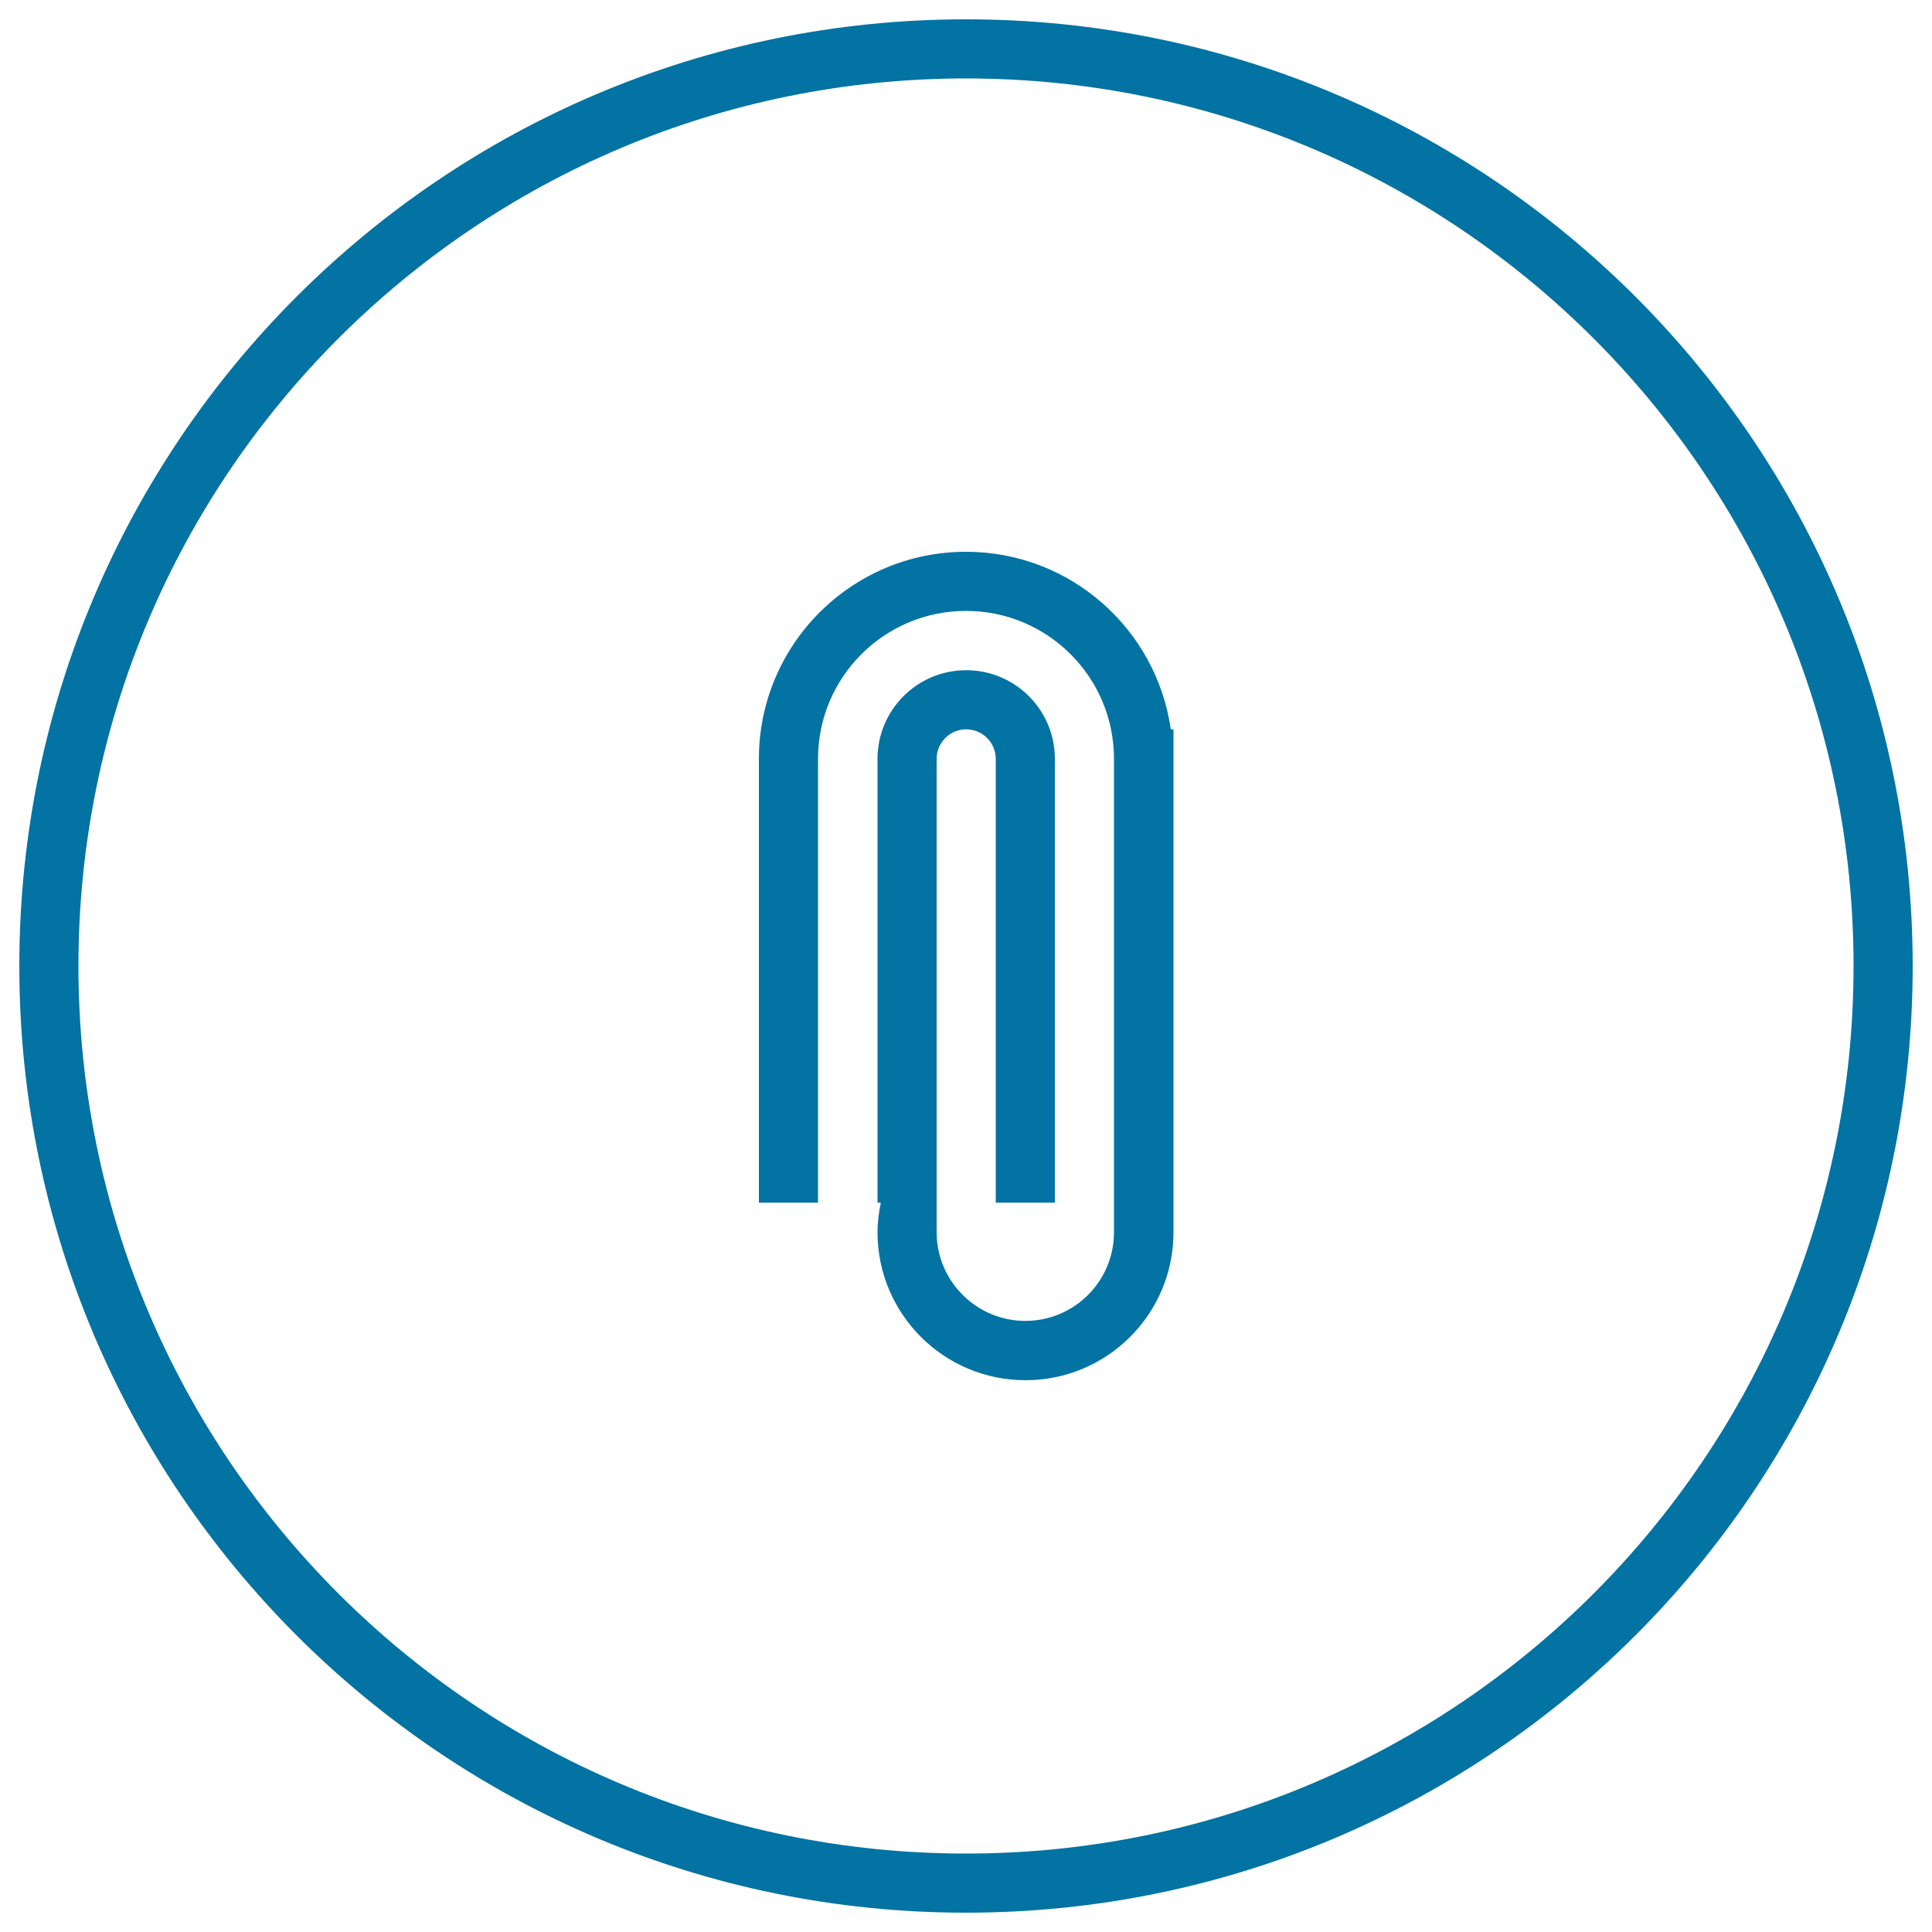
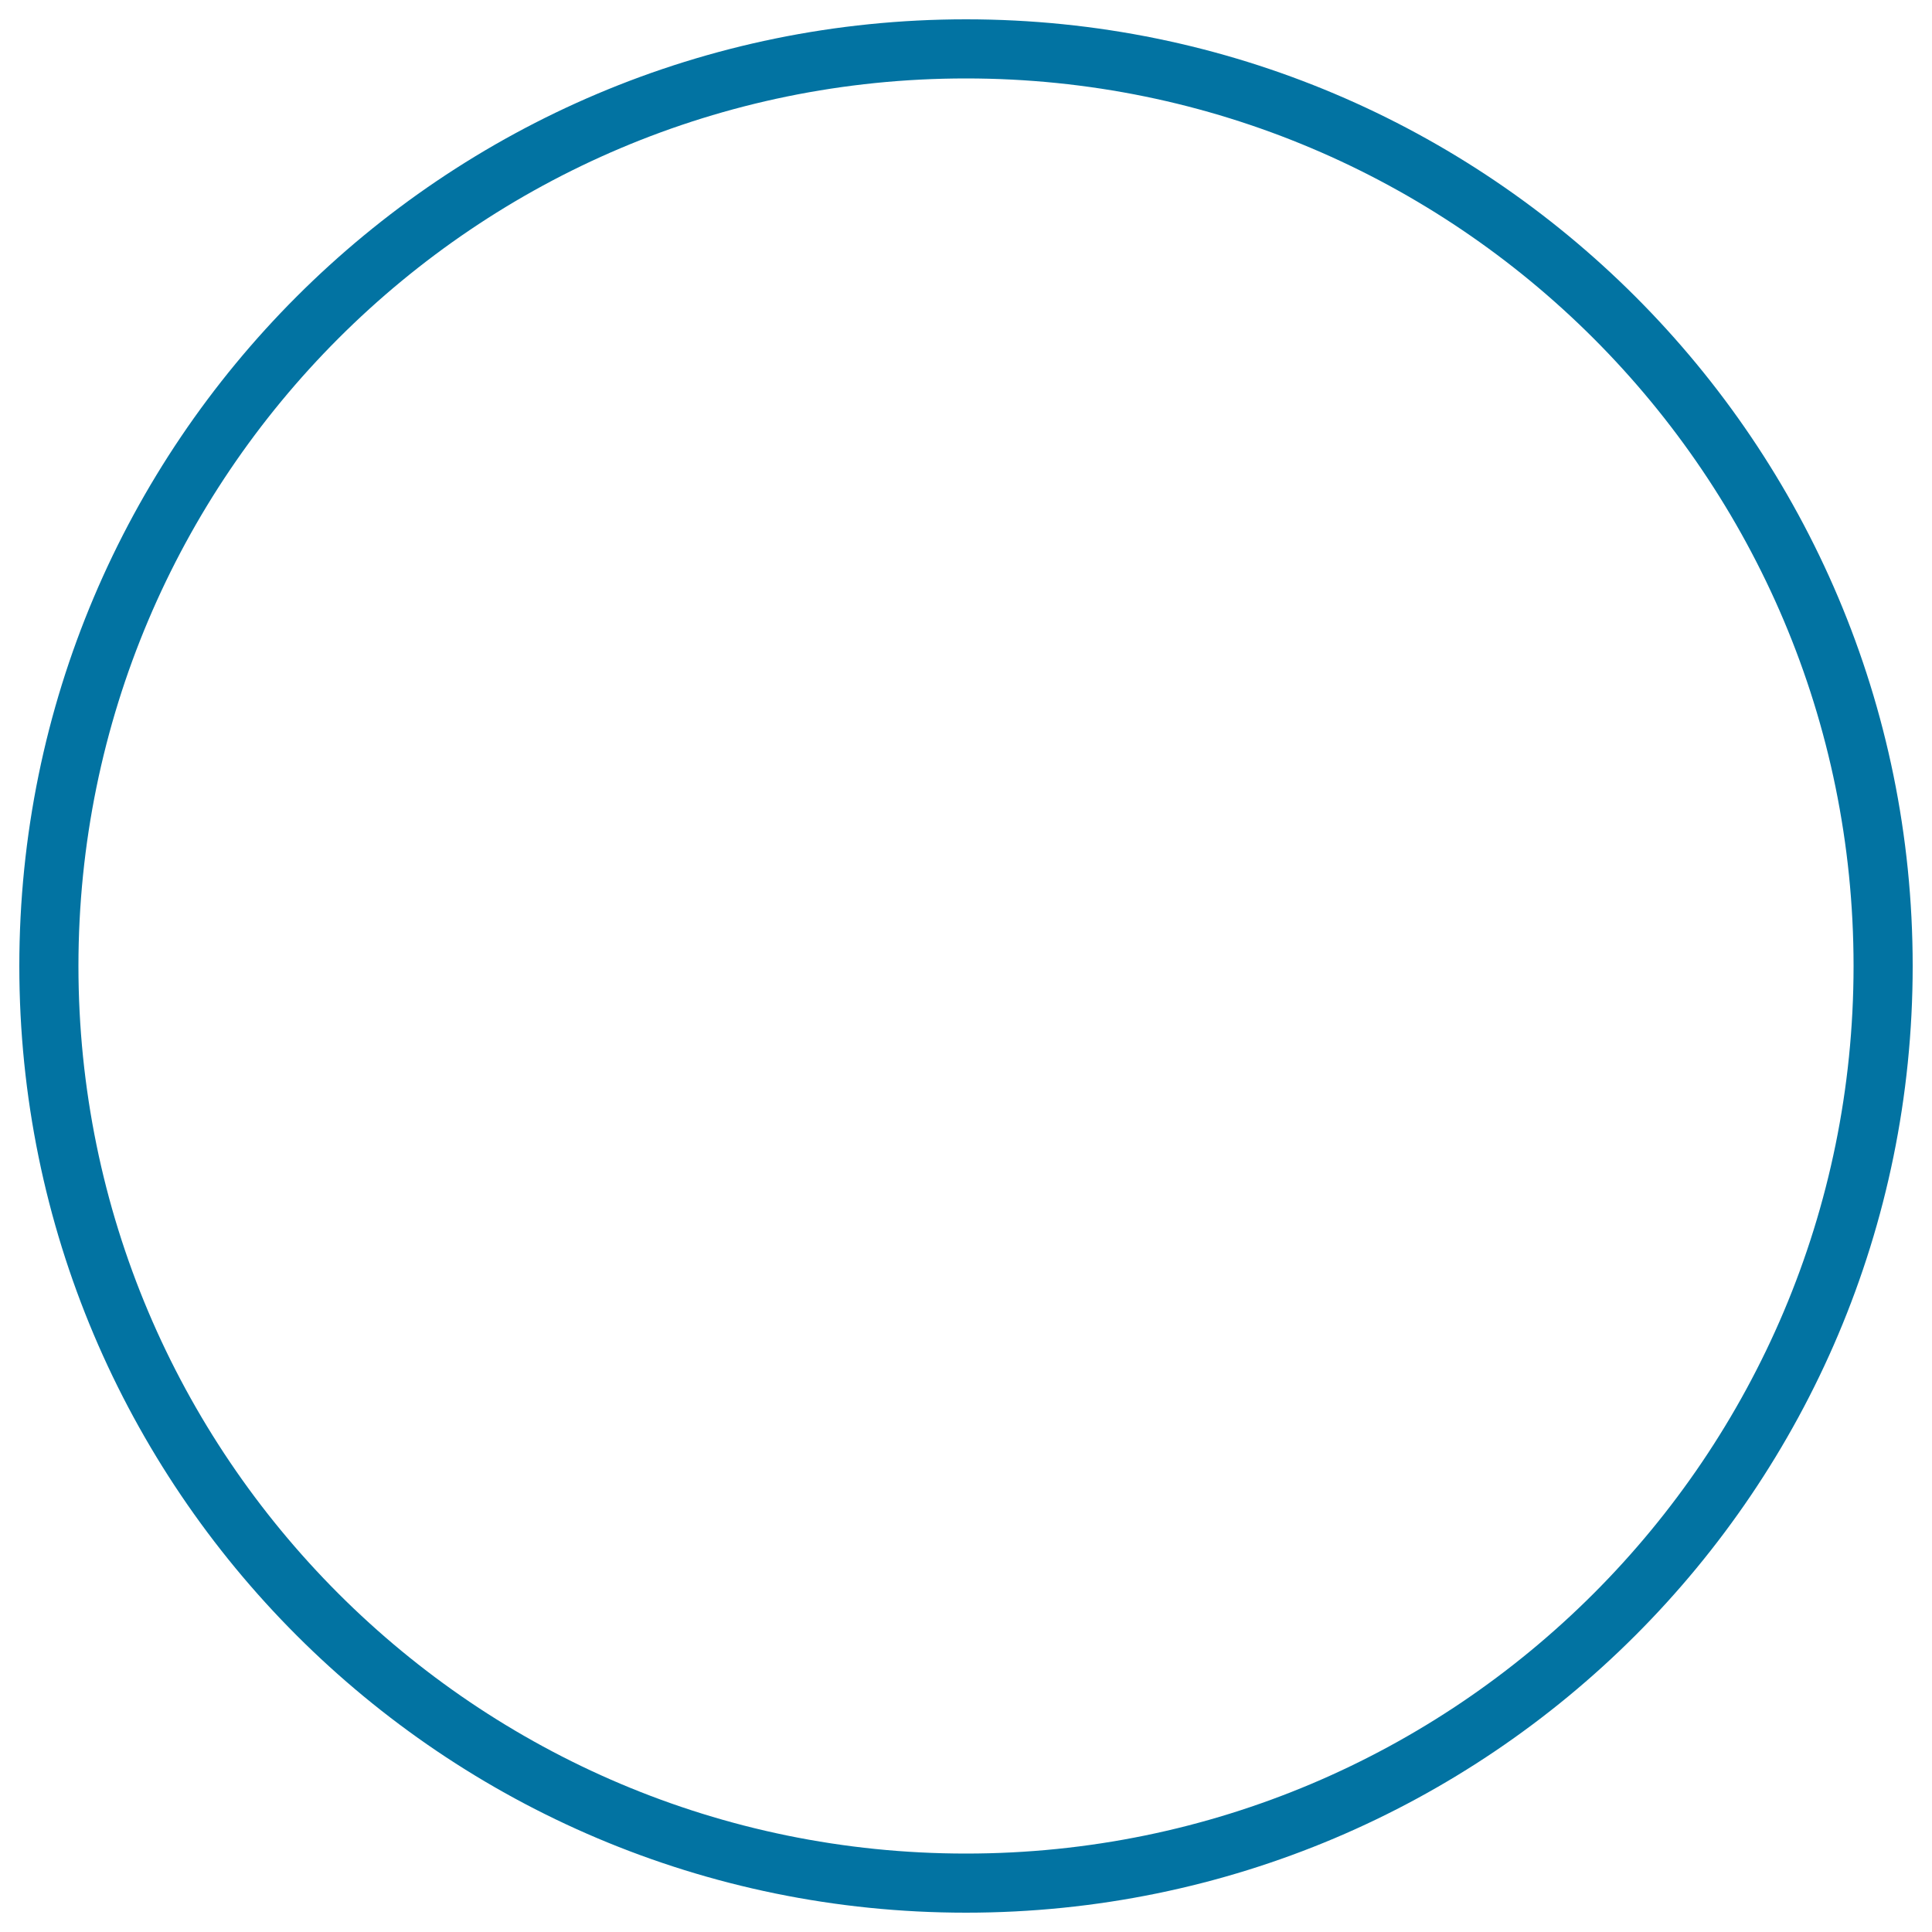
<svg xmlns="http://www.w3.org/2000/svg" viewBox="0 0 1000 1000" style="fill:#0273a2">
  <title>Attach Paperclip Symbol In Circular Button SVG icon</title>
  <g>
    <g>
      <g id="circle_78_">
        <g>
          <path d="M500,10C229.4,10,10,229.4,10,500c0,270.6,219.4,490,490,490c270.6,0,490-219.4,490-490C990,229.4,770.6,10,500,10z M500,959.4C246.3,959.4,40.6,753.7,40.6,500C40.6,246.3,246.3,40.6,500,40.6c253.7,0,459.4,205.7,459.4,459.4C959.4,753.7,753.7,959.4,500,959.4z" />
        </g>
      </g>
      <g id="Ellipse_12">
        <g>
-           <path d="M606,377.5c-7.4-51.9-52-91.9-106-91.9c-59.2,0-107.2,48-107.2,107.2v229.7h30.6V392.8c0-42.3,34.3-76.6,76.6-76.6c42.3,0,76.6,34.3,76.6,76.6v245c0,25.4-20.6,45.9-45.9,45.9s-45.9-20.6-45.9-45.9v-245c0-8.4,6.8-15.3,15.3-15.3c8.5,0,15.3,6.9,15.3,15.3v229.7h30.6V392.8c0-25.4-20.6-45.9-45.9-45.9c-25.4,0-45.9,20.6-45.9,45.9v229.7h1.7c-1,4.9-1.7,10-1.7,15.3c0,42.3,34.3,76.6,76.6,76.6c42.3,0,76.6-34.3,76.6-76.6V377.5H606z" />
-         </g>
+           </g>
      </g>
    </g>
  </g>
</svg>